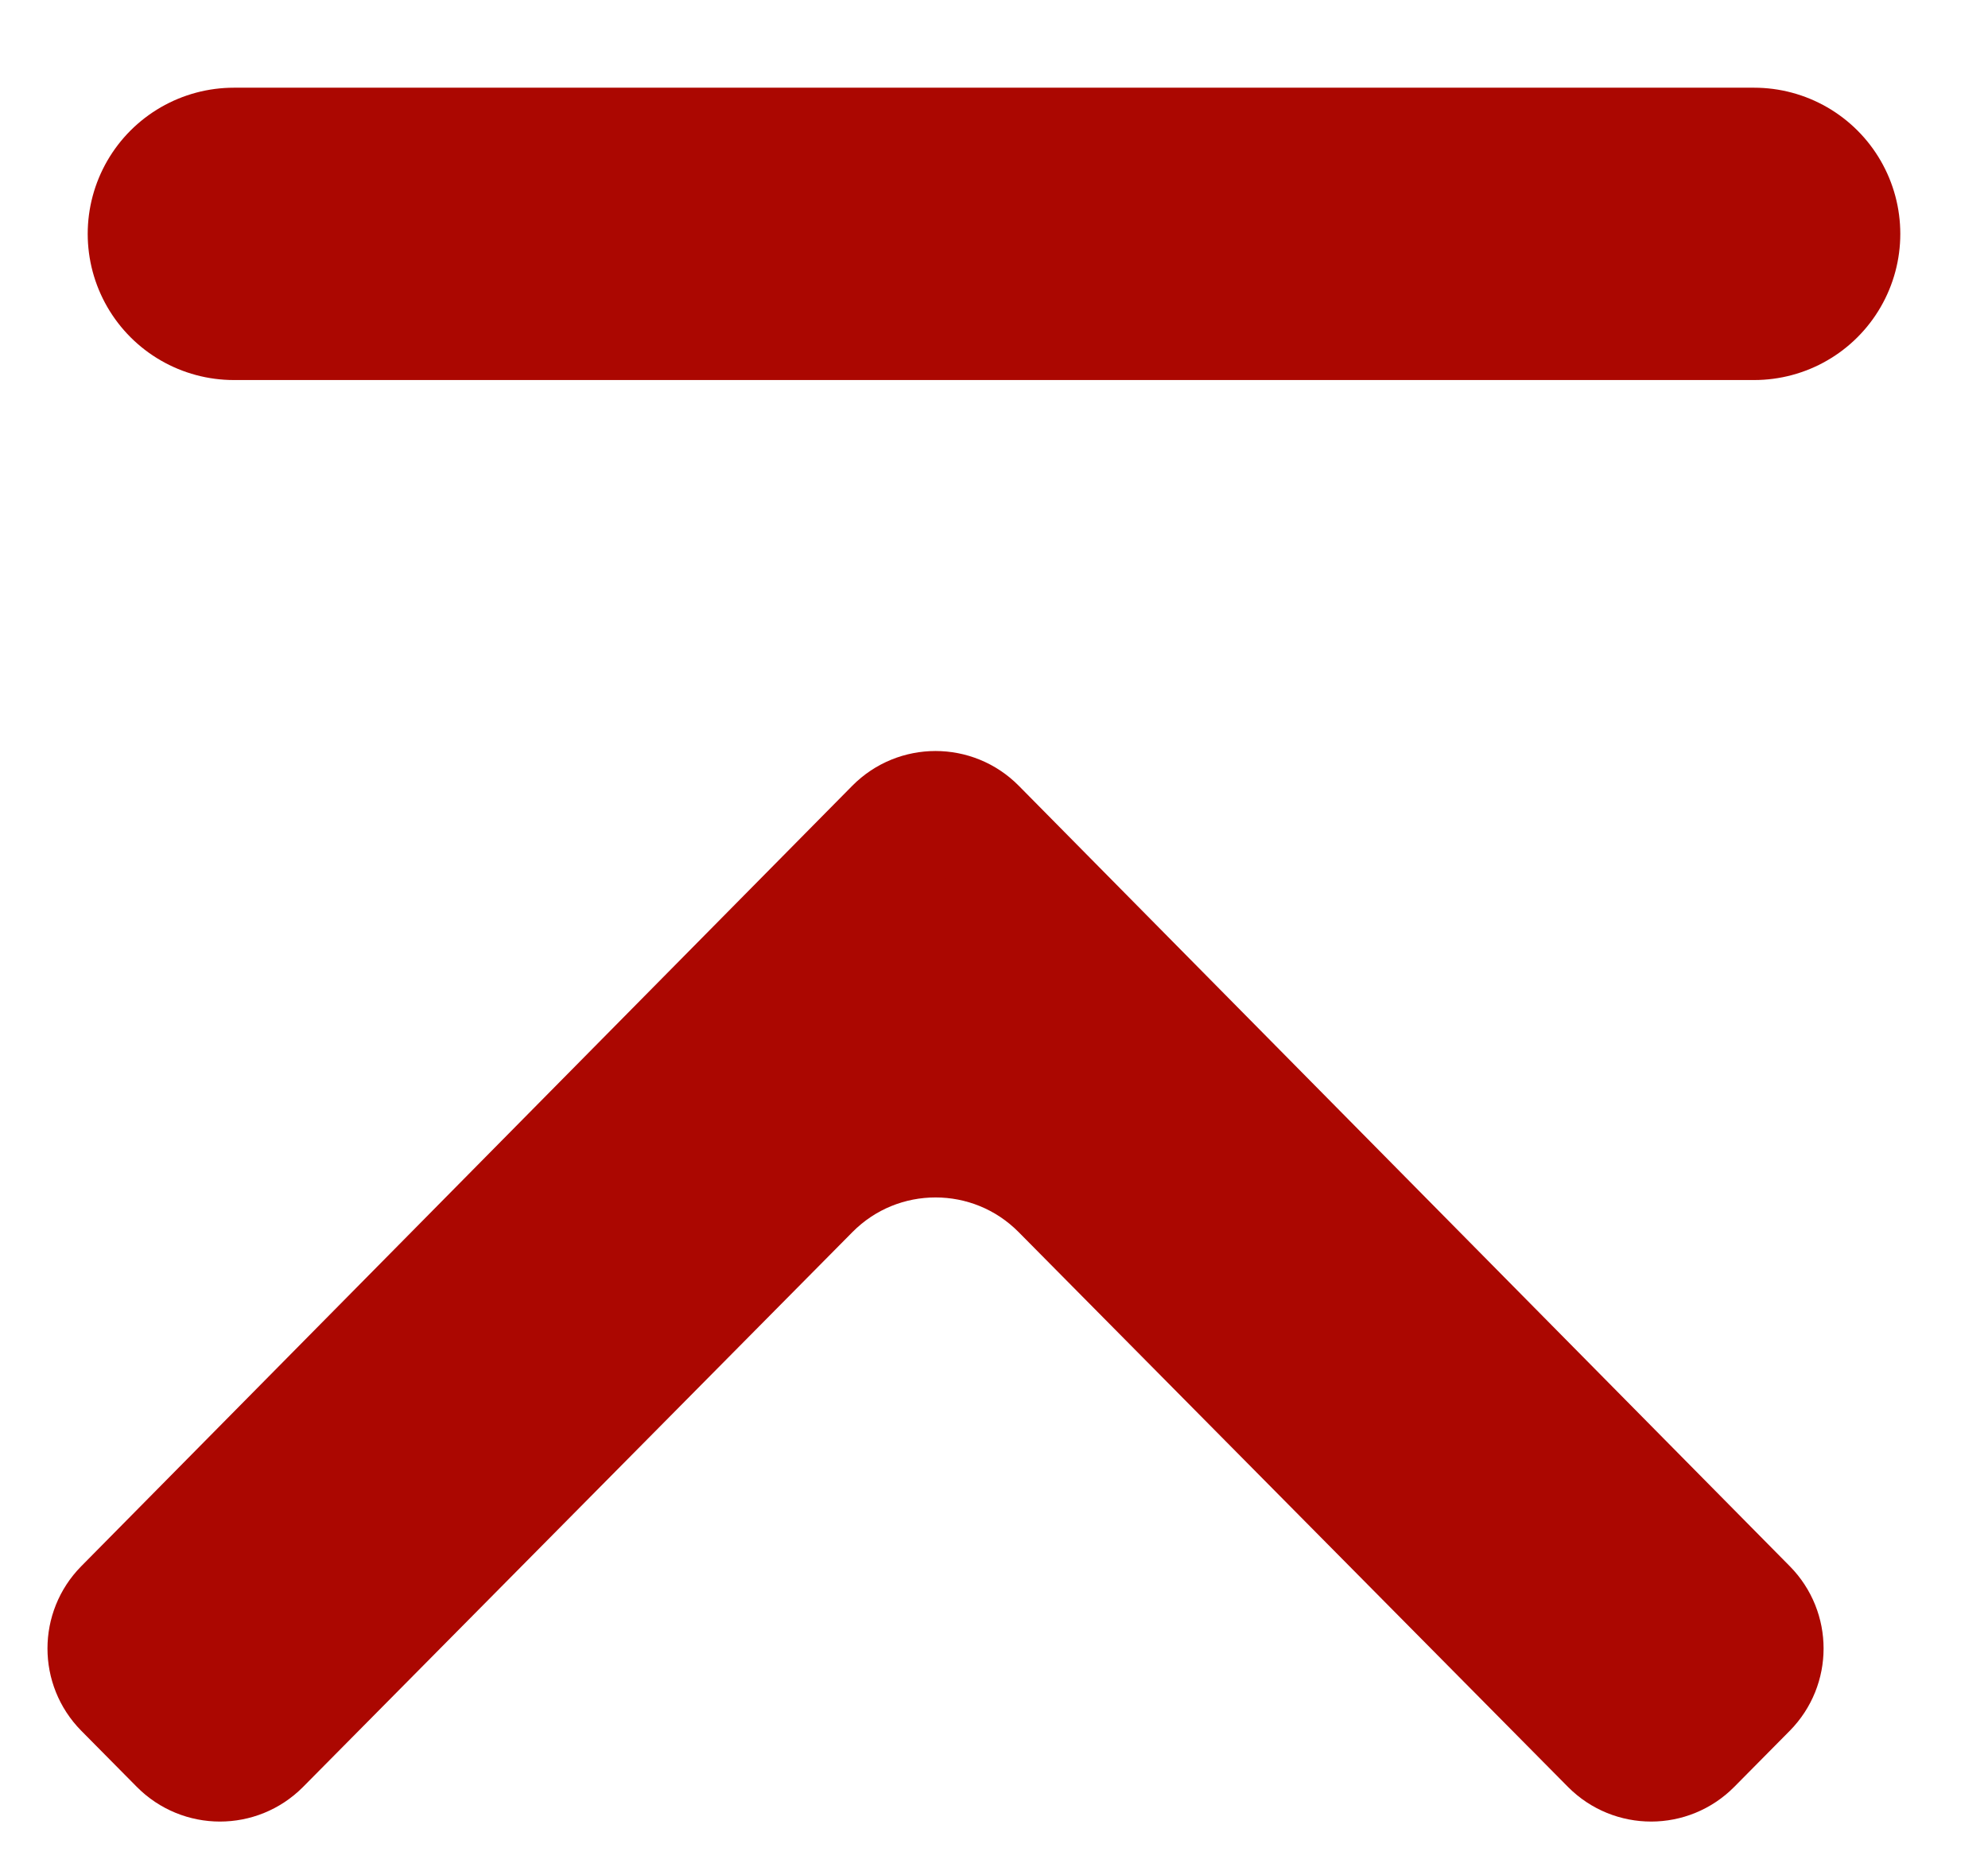
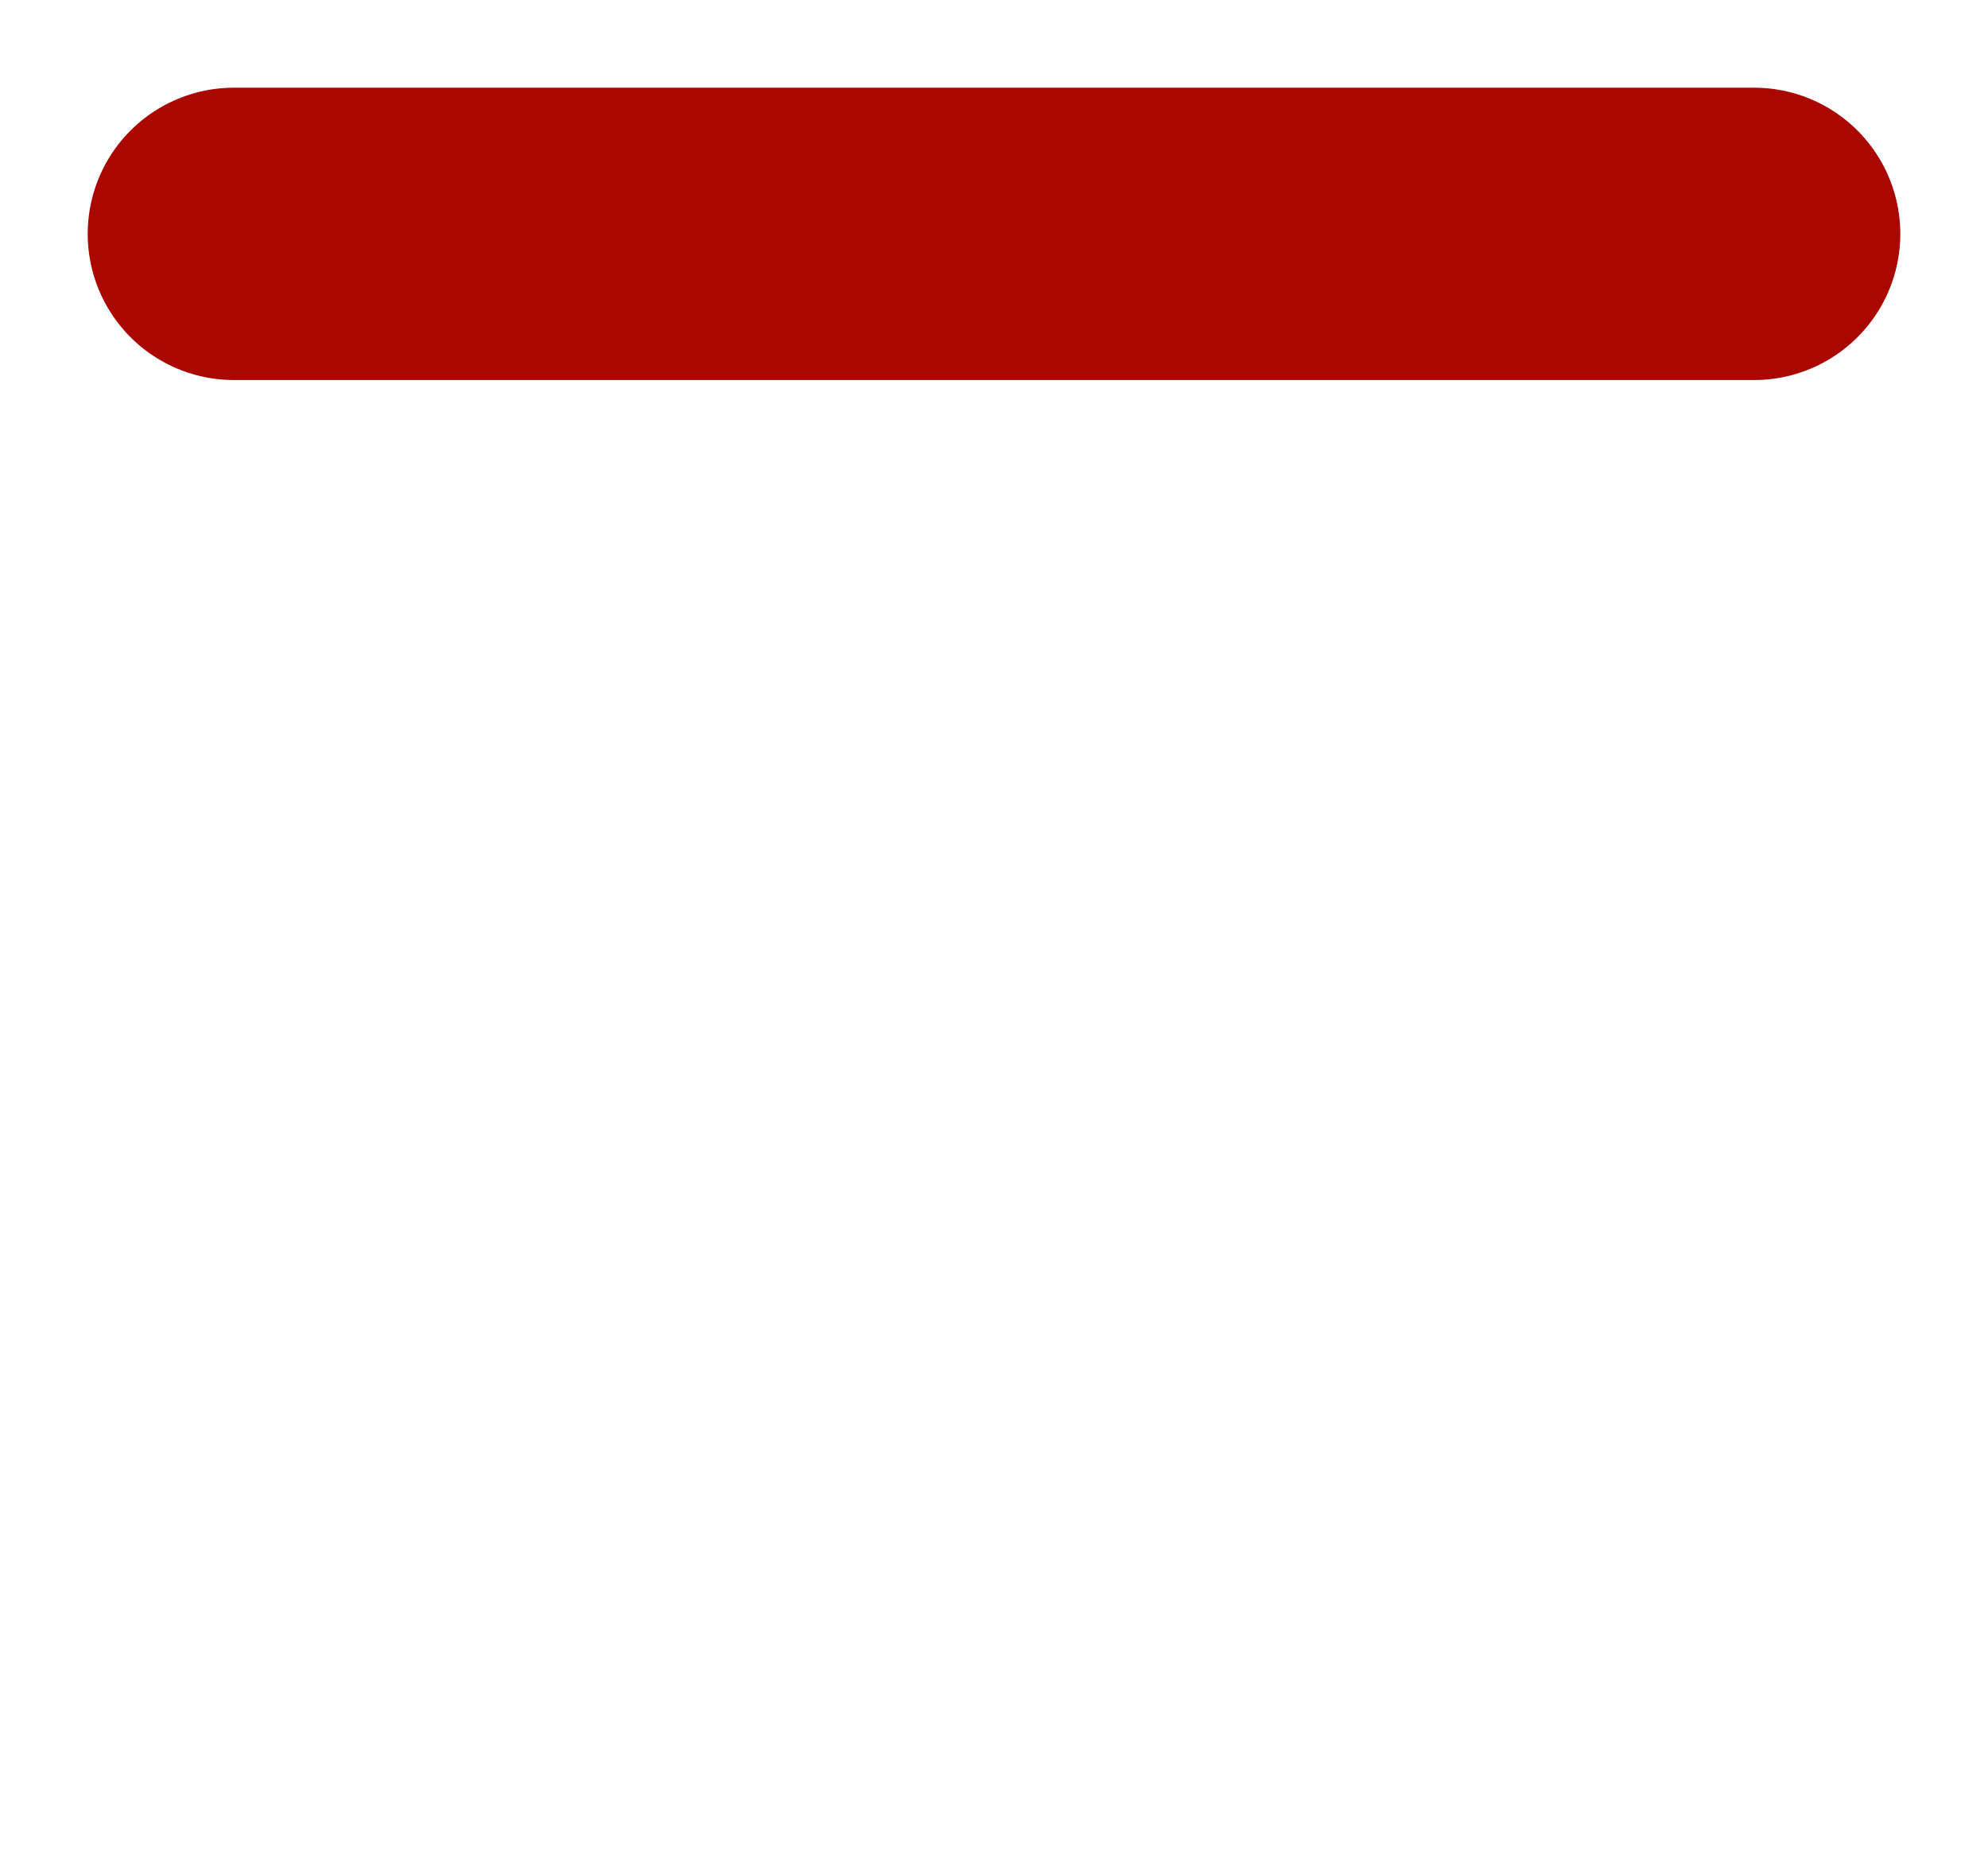
<svg xmlns="http://www.w3.org/2000/svg" width="17" height="16" viewBox="0 0 17 16" fill="none">
  <path d="M2 2L15 2" stroke="#AB0701" stroke-width="2.5" stroke-linecap="round" stroke-linejoin="round" />
-   <path d="M13.764 14.93C13.96 15.127 14.279 15.127 14.475 14.929L14.95 14.449C15.142 14.254 15.142 13.941 14.95 13.746L8.356 7.071C8.16 6.873 7.84 6.873 7.644 7.071L1.05 13.746C0.858 13.941 0.858 14.254 1.05 14.449L1.525 14.929C1.721 15.127 2.04 15.127 2.236 14.93L6.934 10.185C7.521 9.592 8.479 9.592 9.066 10.185L13.764 14.93Z" fill="#AB0701" stroke="#AB0701" />
</svg>